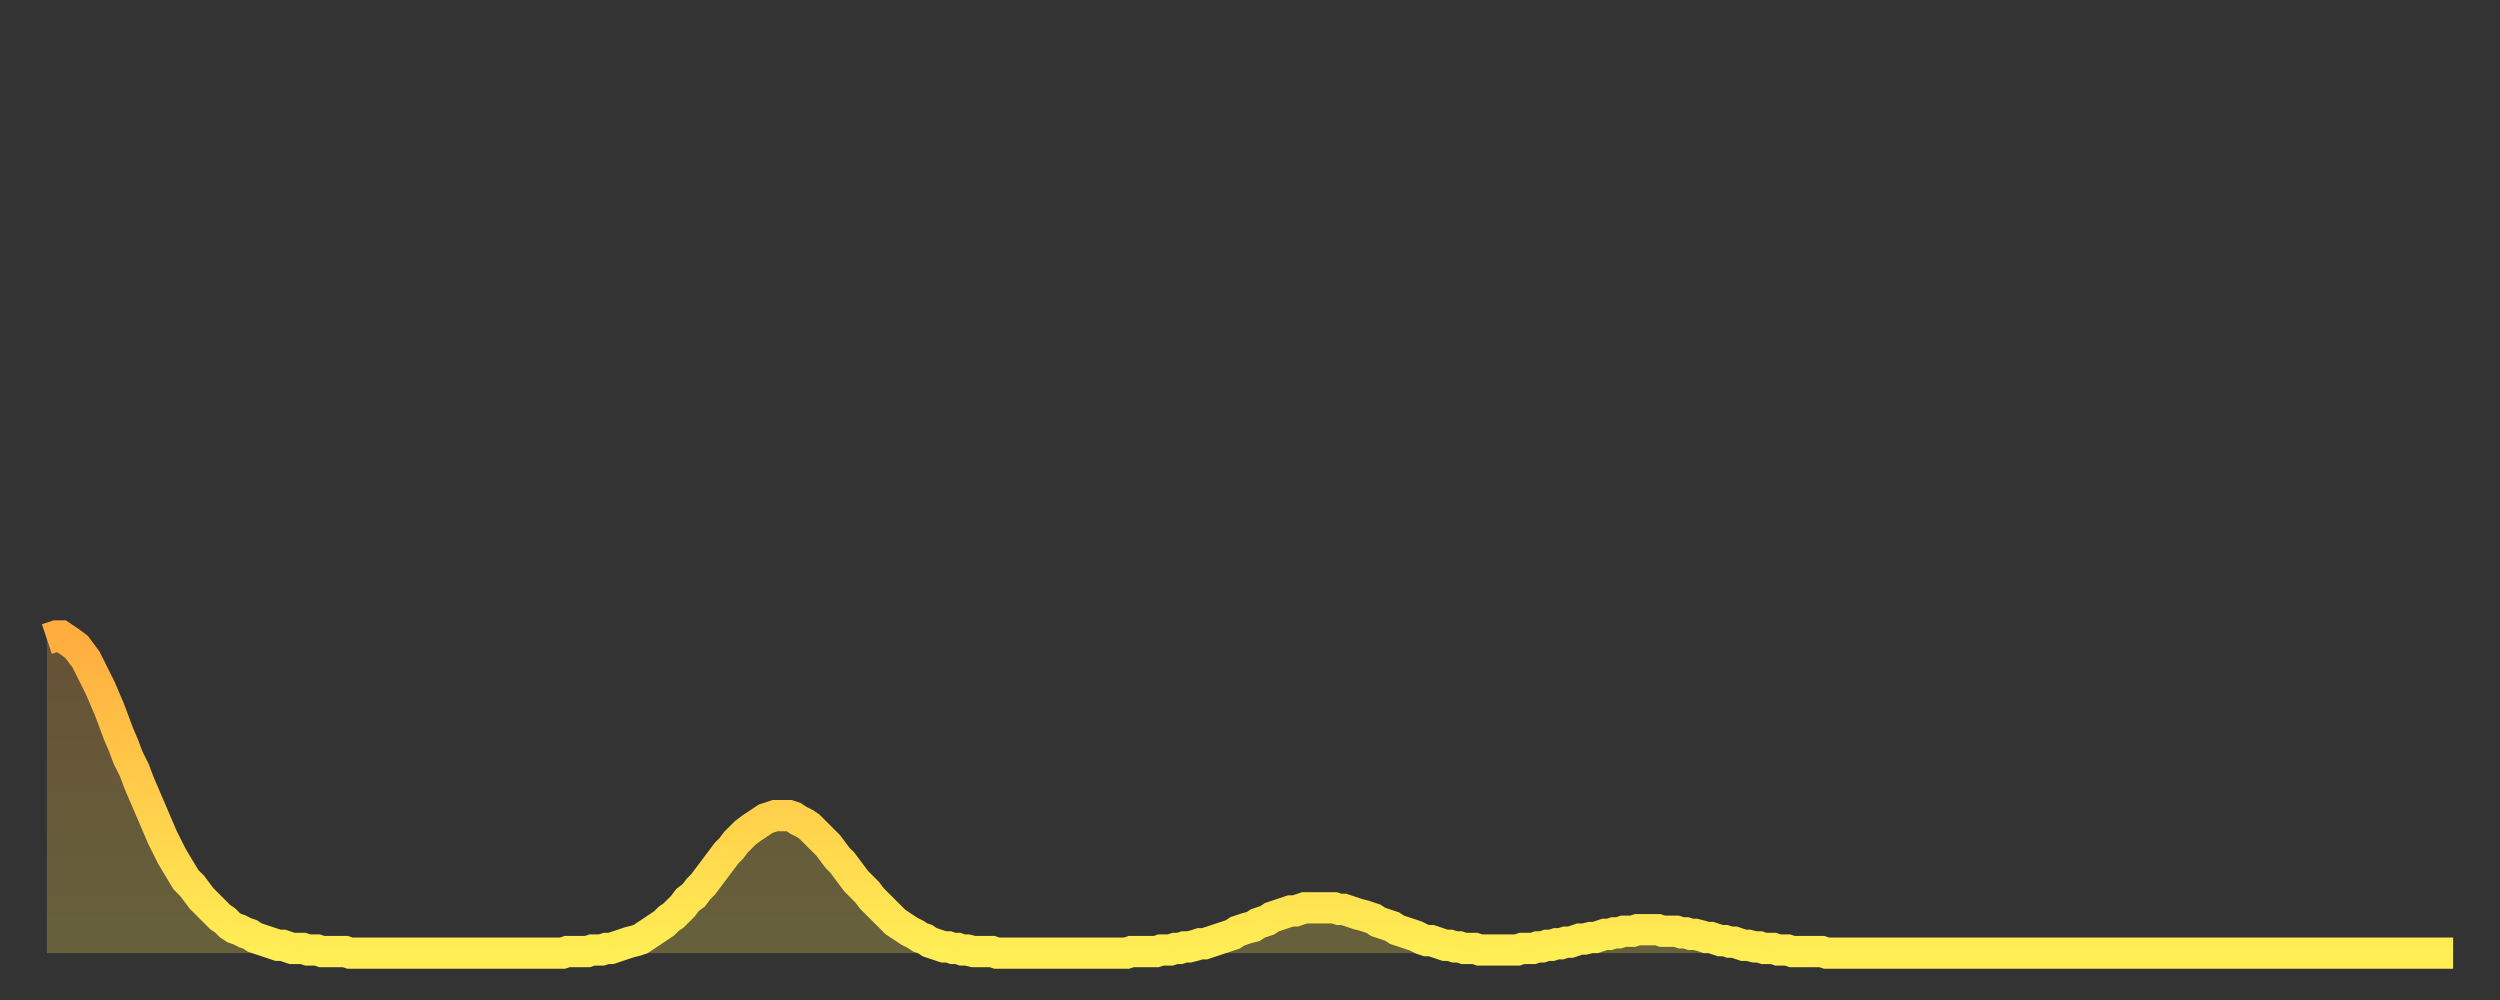
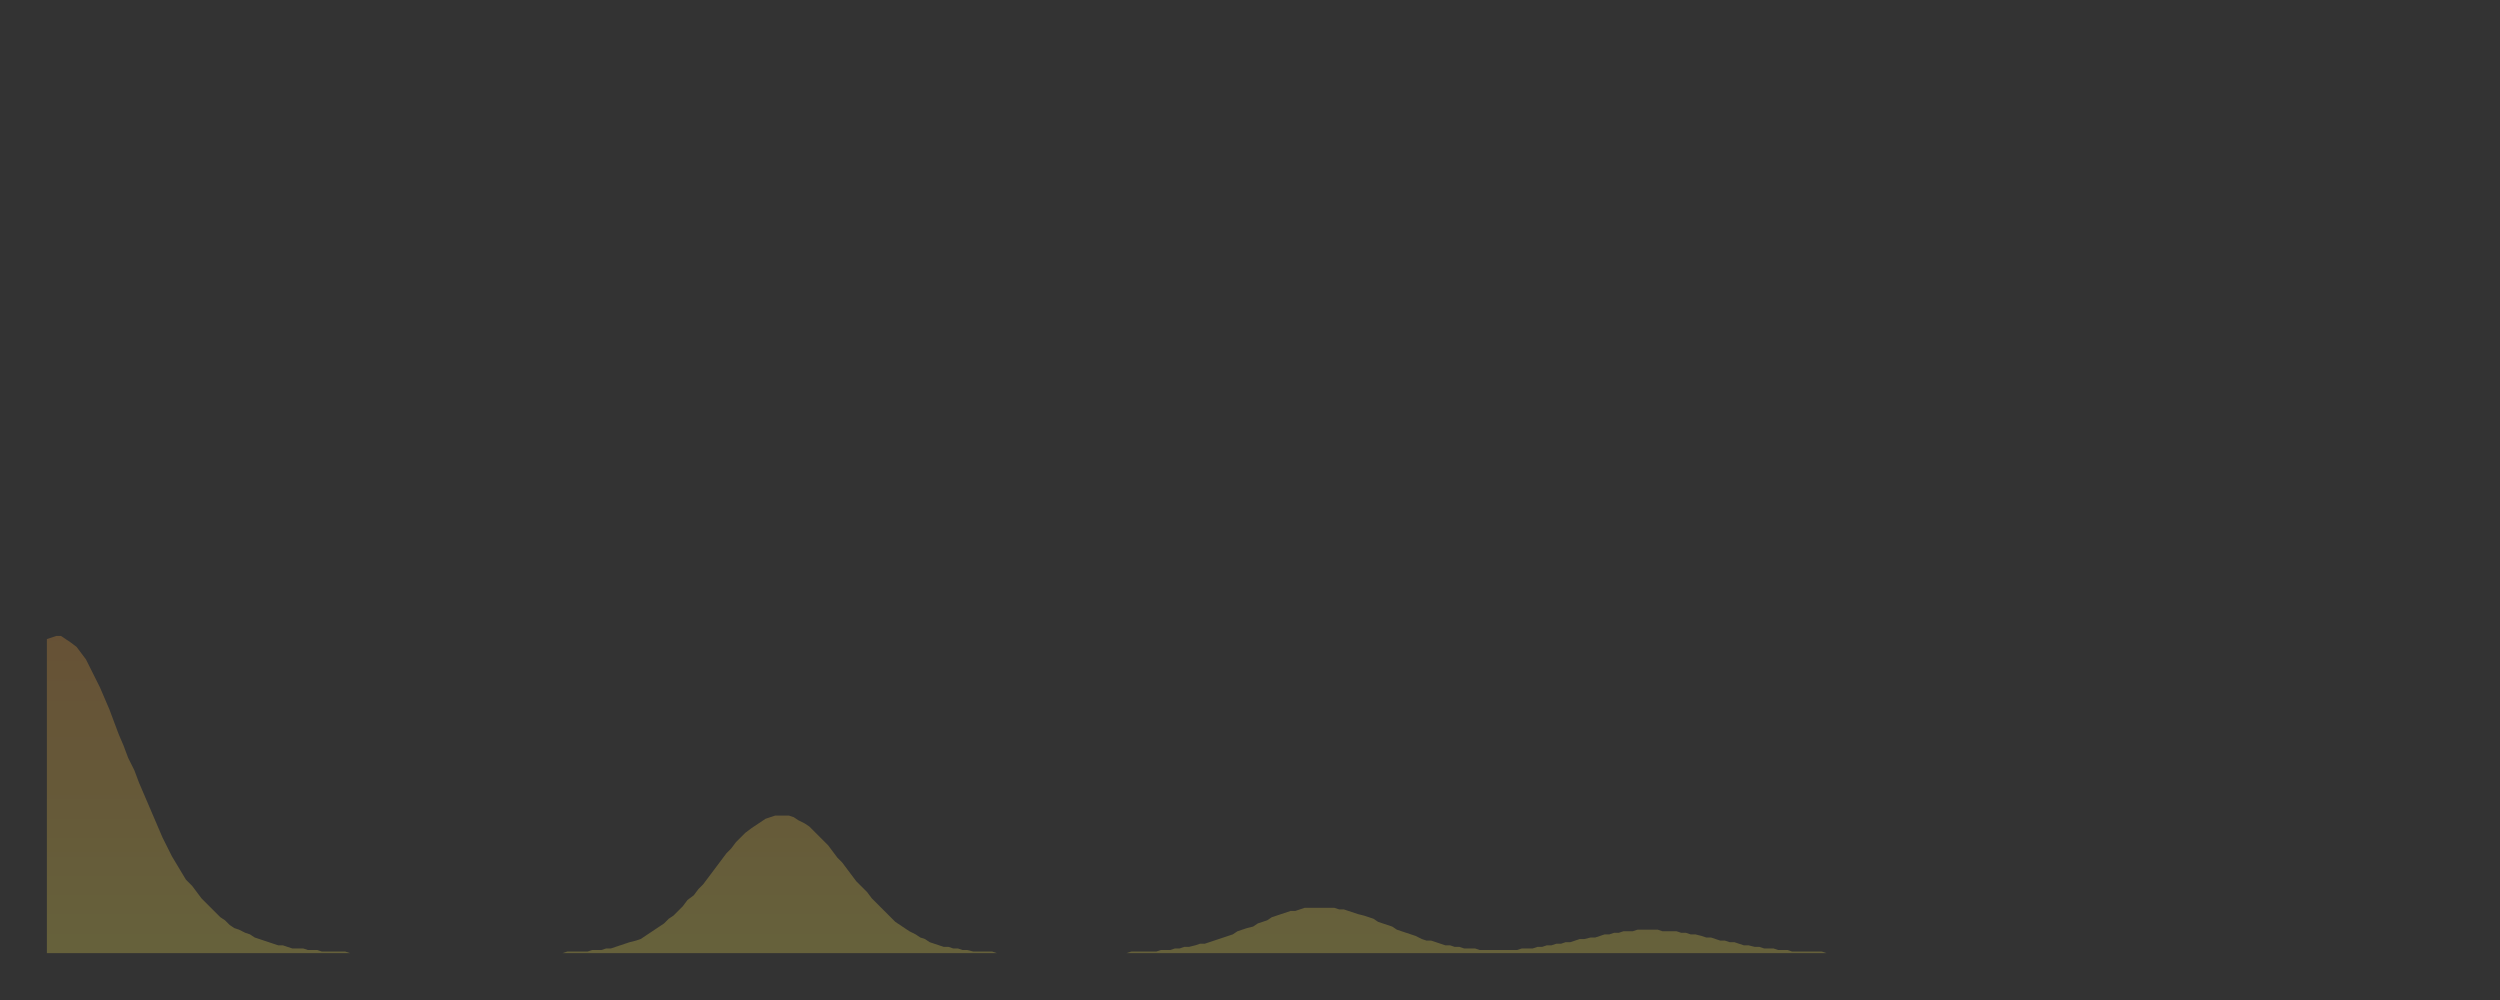
<svg xmlns="http://www.w3.org/2000/svg" baseProfile="full" height="64" version="1.1" width="160">
  <rect width="100%" height="100%" fill="#333333" stroke="none" />
  <defs>
    <linearGradient id="id1241106" x1="0" x2="0" y1="0" y2="1">
      <stop offset="0%" stop-color="#ffad3f" />
      <stop offset="50%" stop-color="#ffcd4a" />
      <stop offset="100%" stop-color="#ffee55" />
    </linearGradient>
  </defs>
  <g transform="translate(3,3)">
    <g>
-       <path d="M 0.0 37.9 0.3 37.8 0.6 37.7 0.9 37.7 1.2 37.9 1.5 38.1 1.9 38.4 2.2 38.8 2.5 39.2 2.8 39.8 3.1 40.4 3.4 41.0 3.7 41.7 4.0 42.4 4.3 43.2 4.6 44.0 4.9 44.7 5.2 45.5 5.6 46.3 5.9 47.1 6.2 47.8 6.5 48.5 6.8 49.2 7.1 49.9 7.4 50.6 7.7 51.2 8.0 51.8 8.3 52.3 8.6 52.8 8.9 53.3 9.3 53.7 9.6 54.1 9.9 54.5 10.2 54.8 10.5 55.1 10.8 55.4 11.1 55.7 11.4 55.9 11.7 56.2 12.0 56.4 12.3 56.5 12.7 56.7 13.0 56.8 13.3 57.0 13.6 57.1 13.9 57.2 14.2 57.3 14.5 57.4 14.8 57.5 15.1 57.5 15.4 57.6 15.7 57.7 16.0 57.7 16.4 57.7 16.7 57.8 17.0 57.8 17.3 57.8 17.6 57.9 17.9 57.9 18.2 57.9 18.5 57.9 18.8 57.9 19.1 57.9 19.4 58.0 19.8 58.0 20.1 58.0 20.4 58.0 20.7 58.0 21.0 58.0 21.3 58.0 21.6 58.0 21.9 58.0 22.2 58.0 22.5 58.0 22.8 58.0 23.1 58.0 23.5 58.0 23.8 58.0 24.1 58.0 24.4 58.0 24.7 58.0 25.0 58.0 25.3 58.0 25.6 58.0 25.9 58.0 26.2 58.0 26.5 58.0 26.8 58.0 27.2 58.0 27.5 58.0 27.8 58.0 28.1 58.0 28.4 58.0 28.7 58.0 29.0 58.0 29.3 58.0 29.6 58.0 29.9 58.0 30.2 58.0 30.6 58.0 30.9 58.0 31.2 58.0 31.5 58.0 31.8 58.0 32.1 58.0 32.4 58.0 32.7 58.0 33.0 58.0 33.3 57.9 33.6 57.9 33.9 57.9 34.3 57.9 34.6 57.9 34.9 57.8 35.2 57.8 35.5 57.8 35.8 57.7 36.1 57.7 36.4 57.6 36.7 57.5 37.0 57.4 37.3 57.3 37.7 57.2 38.0 57.1 38.3 56.9 38.6 56.7 38.9 56.5 39.2 56.3 39.5 56.1 39.8 55.8 40.1 55.6 40.4 55.3 40.7 55.0 41.0 54.6 41.4 54.3 41.7 53.9 42.0 53.6 42.3 53.2 42.6 52.8 42.9 52.4 43.2 52.0 43.5 51.6 43.8 51.3 44.1 50.9 44.4 50.6 44.7 50.3 45.1 50.0 45.4 49.8 45.7 49.6 46.0 49.4 46.3 49.3 46.6 49.2 46.9 49.2 47.2 49.2 47.5 49.2 47.8 49.3 48.1 49.5 48.5 49.7 48.8 49.9 49.1 50.2 49.4 50.5 49.7 50.8 50.0 51.1 50.3 51.5 50.6 51.9 50.9 52.2 51.2 52.6 51.5 53.0 51.8 53.4 52.2 53.8 52.5 54.1 52.8 54.5 53.1 54.8 53.4 55.1 53.7 55.4 54.0 55.7 54.3 56.0 54.6 56.2 54.9 56.4 55.2 56.6 55.6 56.8 55.9 57.0 56.2 57.1 56.5 57.3 56.8 57.4 57.1 57.5 57.4 57.6 57.7 57.6 58.0 57.7 58.3 57.7 58.6 57.8 58.9 57.8 59.3 57.9 59.6 57.9 59.9 57.9 60.2 57.9 60.5 57.9 60.8 58.0 61.1 58.0 61.4 58.0 61.7 58.0 62.0 58.0 62.3 58.0 62.6 58.0 63.0 58.0 63.3 58.0 63.6 58.0 63.9 58.0 64.2 58.0 64.5 58.0 64.8 58.0 65.1 58.0 65.4 58.0 65.7 58.0 66.0 58.0 66.4 58.0 66.7 58.0 67.0 58.0 67.3 58.0 67.6 58.0 67.9 58.0 68.2 58.0 68.5 58.0 68.8 58.0 69.1 58.0 69.4 57.9 69.7 57.9 70.1 57.9 70.4 57.9 70.7 57.9 71.0 57.9 71.3 57.8 71.6 57.8 71.9 57.8 72.2 57.7 72.5 57.7 72.8 57.6 73.1 57.6 73.5 57.5 73.8 57.4 74.1 57.4 74.4 57.3 74.7 57.2 75.0 57.1 75.3 57.0 75.6 56.9 75.9 56.8 76.2 56.6 76.5 56.5 76.8 56.4 77.2 56.3 77.5 56.1 77.8 56.0 78.1 55.9 78.4 55.7 78.7 55.6 79.0 55.5 79.3 55.4 79.6 55.3 79.9 55.3 80.2 55.2 80.5 55.1 80.9 55.1 81.2 55.1 81.5 55.1 81.8 55.1 82.1 55.1 82.4 55.1 82.7 55.2 83.0 55.2 83.3 55.3 83.6 55.4 83.9 55.5 84.3 55.6 84.6 55.7 84.9 55.8 85.2 56.0 85.5 56.1 85.8 56.2 86.1 56.3 86.4 56.5 86.7 56.6 87.0 56.7 87.3 56.8 87.6 56.9 88.0 57.1 88.3 57.2 88.6 57.2 88.9 57.3 89.2 57.4 89.5 57.5 89.8 57.5 90.1 57.6 90.4 57.6 90.7 57.7 91.0 57.7 91.4 57.7 91.7 57.8 92.0 57.8 92.3 57.8 92.6 57.8 92.9 57.8 93.2 57.8 93.5 57.8 93.8 57.8 94.1 57.8 94.4 57.7 94.7 57.7 95.1 57.7 95.4 57.6 95.7 57.6 96.0 57.5 96.3 57.5 96.6 57.4 96.9 57.4 97.2 57.3 97.5 57.3 97.8 57.2 98.1 57.1 98.4 57.1 98.8 57.0 99.1 57.0 99.4 56.9 99.7 56.8 100.0 56.8 100.3 56.7 100.6 56.7 100.9 56.6 101.2 56.6 101.5 56.6 101.8 56.5 102.2 56.5 102.5 56.5 102.8 56.5 103.1 56.5 103.4 56.6 103.7 56.6 104.0 56.6 104.3 56.6 104.6 56.7 104.9 56.7 105.2 56.8 105.5 56.8 105.9 56.9 106.2 57.0 106.5 57.0 106.8 57.1 107.1 57.2 107.4 57.2 107.7 57.3 108.0 57.3 108.3 57.4 108.6 57.5 108.9 57.5 109.3 57.6 109.6 57.6 109.9 57.7 110.2 57.7 110.5 57.7 110.8 57.8 111.1 57.8 111.4 57.8 111.7 57.9 112.0 57.9 112.3 57.9 112.6 57.9 113.0 57.9 113.3 57.9 113.6 57.9 113.9 58.0 114.2 58.0 114.5 58.0 114.8 58.0 115.1 58.0 115.4 58.0 115.7 58.0 116.0 58.0 116.3 58.0 116.7 58.0 117.0 58.0 117.3 58.0 117.6 58.0 117.9 58.0 118.2 58.0 118.5 58.0 118.8 58.0 119.1 58.0 119.4 58.0 119.7 58.0 120.1 58.0 120.4 58.0 120.7 58.0 121.0 58.0 121.3 58.0 121.6 58.0 121.9 58.0 122.2 58.0 122.5 58.0 122.8 58.0 123.1 58.0 123.4 58.0 123.8 58.0 124.1 58.0 124.4 58.0 124.7 58.0 125.0 58.0 125.3 58.0 125.6 58.0 125.9 58.0 126.2 58.0 126.5 58.0 126.8 58.0 127.2 58.0 127.5 58.0 127.8 58.0 128.1 58.0 128.4 58.0 128.7 58.0 129.0 58.0 129.3 58.0 129.6 58.0 129.9 58.0 130.2 58.0 130.5 58.0 130.9 58.0 131.2 58.0 131.5 58.0 131.8 58.0 132.1 58.0 132.4 58.0 132.7 58.0 133.0 58.0 133.3 58.0 133.6 58.0 133.9 58.0 134.2 58.0 134.6 58.0 134.9 58.0 135.2 58.0 135.5 58.0 135.8 58.0 136.1 58.0 136.4 58.0 136.7 58.0 137.0 58.0 137.3 58.0 137.6 58.0 138.0 58.0 138.3 58.0 138.6 58.0 138.9 58.0 139.2 58.0 139.5 58.0 139.8 58.0 140.1 58.0 140.4 58.0 140.7 58.0 141.0 58.0 141.3 58.0 141.7 58.0 142.0 58.0 142.3 58.0 142.6 58.0 142.9 58.0 143.2 58.0 143.5 58.0 143.8 58.0 144.1 58.0 144.4 58.0 144.7 58.0 145.1 58.0 145.4 58.0 145.7 58.0 146.0 58.0 146.3 58.0 146.6 58.0 146.9 58.0 147.2 58.0 147.5 58.0 147.8 58.0 148.1 58.0 148.4 58.0 148.8 58.0 149.1 58.0 149.4 58.0 149.7 58.0 150.0 58.0 150.3 58.0 150.6 58.0 150.9 58.0 151.2 58.0 151.5 58.0 151.8 58.0 152.1 58.0 152.5 58.0 152.8 58.0 153.1 58.0 153.4 58.0 153.7 58.0 154.0 58.0" fill="none" id="graph-curve" opacity="1" stroke="url(#id1241106)" stroke-width="2" />
      <path d="M 0 58 L 0.0 37.9 0.3 37.8 0.6 37.7 0.9 37.7 1.2 37.9 1.5 38.1 1.9 38.4 2.2 38.8 2.5 39.2 2.8 39.8 3.1 40.4 3.4 41.0 3.7 41.7 4.0 42.4 4.3 43.2 4.6 44.0 4.9 44.7 5.2 45.5 5.6 46.3 5.9 47.1 6.2 47.8 6.5 48.5 6.8 49.2 7.1 49.9 7.4 50.6 7.7 51.2 8.0 51.8 8.3 52.3 8.6 52.8 8.9 53.3 9.3 53.7 9.6 54.1 9.9 54.5 10.2 54.8 10.5 55.1 10.8 55.4 11.1 55.7 11.4 55.9 11.7 56.2 12.0 56.4 12.3 56.5 12.7 56.7 13.0 56.8 13.3 57.0 13.6 57.1 13.9 57.2 14.2 57.3 14.5 57.4 14.8 57.5 15.1 57.5 15.4 57.6 15.7 57.7 16.0 57.7 16.4 57.7 16.7 57.8 17.0 57.8 17.3 57.8 17.6 57.9 17.9 57.9 18.2 57.9 18.5 57.9 18.8 57.9 19.1 57.9 19.4 58.0 19.8 58.0 20.1 58.0 20.4 58.0 20.7 58.0 21.0 58.0 21.3 58.0 21.6 58.0 21.9 58.0 22.2 58.0 22.5 58.0 22.8 58.0 23.1 58.0 23.5 58.0 23.8 58.0 24.1 58.0 24.4 58.0 24.7 58.0 25.0 58.0 25.3 58.0 25.6 58.0 25.9 58.0 26.2 58.0 26.5 58.0 26.8 58.0 27.2 58.0 27.5 58.0 27.8 58.0 28.1 58.0 28.4 58.0 28.7 58.0 29.0 58.0 29.3 58.0 29.6 58.0 29.9 58.0 30.2 58.0 30.6 58.0 30.9 58.0 31.2 58.0 31.5 58.0 31.8 58.0 32.1 58.0 32.4 58.0 32.7 58.0 33.0 58.0 33.3 57.9 33.6 57.9 33.9 57.9 34.3 57.9 34.6 57.9 34.9 57.8 35.2 57.8 35.5 57.8 35.8 57.7 36.1 57.7 36.4 57.6 36.7 57.5 37.0 57.4 37.3 57.3 37.7 57.2 38.0 57.1 38.3 56.9 38.6 56.7 38.9 56.5 39.2 56.3 39.5 56.1 39.8 55.8 40.1 55.6 40.4 55.3 40.7 55.0 41.0 54.6 41.4 54.3 41.7 53.9 42.0 53.6 42.3 53.2 42.6 52.8 42.9 52.4 43.2 52.0 43.5 51.6 43.8 51.3 44.1 50.9 44.4 50.6 44.7 50.3 45.1 50.0 45.4 49.8 45.7 49.6 46.0 49.4 46.3 49.3 46.6 49.2 46.9 49.2 47.2 49.2 47.5 49.2 47.8 49.3 48.1 49.5 48.5 49.7 48.8 49.9 49.1 50.2 49.4 50.5 49.7 50.8 50.0 51.1 50.3 51.5 50.6 51.9 50.9 52.2 51.2 52.6 51.5 53.0 51.8 53.4 52.2 53.8 52.5 54.1 52.8 54.5 53.1 54.8 53.4 55.1 53.7 55.4 54.0 55.7 54.3 56.0 54.6 56.2 54.9 56.4 55.2 56.6 55.6 56.8 55.9 57.0 56.2 57.1 56.5 57.3 56.8 57.4 57.1 57.5 57.4 57.6 57.7 57.6 58.0 57.7 58.3 57.7 58.6 57.8 58.9 57.8 59.3 57.9 59.6 57.9 59.9 57.9 60.2 57.9 60.5 57.9 60.8 58.0 61.1 58.0 61.4 58.0 61.7 58.0 62.0 58.0 62.3 58.0 62.6 58.0 63.0 58.0 63.3 58.0 63.6 58.0 63.9 58.0 64.2 58.0 64.5 58.0 64.8 58.0 65.1 58.0 65.4 58.0 65.7 58.0 66.0 58.0 66.4 58.0 66.7 58.0 67.0 58.0 67.3 58.0 67.6 58.0 67.9 58.0 68.2 58.0 68.5 58.0 68.8 58.0 69.1 58.0 69.4 57.9 69.7 57.9 70.1 57.9 70.4 57.9 70.7 57.9 71.0 57.9 71.3 57.8 71.6 57.8 71.9 57.8 72.2 57.7 72.5 57.7 72.8 57.6 73.1 57.6 73.5 57.5 73.8 57.4 74.1 57.4 74.4 57.3 74.7 57.2 75.0 57.1 75.3 57.0 75.6 56.9 75.9 56.8 76.2 56.6 76.5 56.5 76.8 56.4 77.2 56.3 77.5 56.1 77.8 56.0 78.1 55.9 78.4 55.7 78.7 55.6 79.0 55.5 79.3 55.4 79.6 55.3 79.9 55.3 80.2 55.2 80.5 55.1 80.9 55.1 81.2 55.1 81.5 55.1 81.8 55.1 82.1 55.1 82.4 55.1 82.7 55.2 83.0 55.2 83.3 55.3 83.6 55.4 83.9 55.5 84.3 55.6 84.6 55.7 84.9 55.8 85.2 56.0 85.5 56.1 85.8 56.2 86.1 56.3 86.4 56.5 86.7 56.6 87.0 56.7 87.3 56.8 87.6 56.9 88.0 57.1 88.3 57.2 88.6 57.2 88.9 57.3 89.2 57.4 89.5 57.5 89.8 57.5 90.1 57.6 90.4 57.6 90.7 57.7 91.0 57.7 91.4 57.7 91.7 57.8 92.0 57.8 92.3 57.8 92.6 57.8 92.9 57.8 93.2 57.8 93.5 57.8 93.8 57.8 94.1 57.8 94.4 57.7 94.7 57.7 95.1 57.7 95.4 57.6 95.7 57.6 96.0 57.5 96.3 57.5 96.6 57.4 96.9 57.4 97.2 57.3 97.5 57.3 97.8 57.2 98.1 57.1 98.4 57.1 98.8 57.0 99.1 57.0 99.4 56.9 99.7 56.8 100.0 56.8 100.3 56.7 100.6 56.7 100.9 56.6 101.2 56.6 101.5 56.6 101.8 56.5 102.2 56.5 102.5 56.5 102.8 56.5 103.1 56.5 103.4 56.6 103.7 56.6 104.0 56.6 104.3 56.6 104.6 56.7 104.9 56.7 105.2 56.8 105.5 56.8 105.9 56.9 106.2 57.0 106.5 57.0 106.8 57.1 107.1 57.2 107.4 57.2 107.7 57.3 108.0 57.3 108.3 57.4 108.6 57.5 108.9 57.5 109.3 57.6 109.6 57.6 109.9 57.7 110.2 57.7 110.5 57.7 110.8 57.8 111.1 57.8 111.4 57.8 111.7 57.9 112.0 57.9 112.3 57.9 112.6 57.9 113.0 57.9 113.3 57.9 113.6 57.9 113.9 58.0 114.2 58.0 114.5 58.0 114.8 58.0 115.1 58.0 115.4 58.0 115.7 58.0 116.0 58.0 116.3 58.0 116.7 58.0 117.0 58.0 117.3 58.0 117.6 58.0 117.9 58.0 118.2 58.0 118.5 58.0 118.8 58.0 119.1 58.0 119.4 58.0 119.7 58.0 120.1 58.0 120.4 58.0 120.7 58.0 121.0 58.0 121.3 58.0 121.6 58.0 121.9 58.0 122.2 58.0 122.5 58.0 122.8 58.0 123.1 58.0 123.4 58.0 123.8 58.0 124.1 58.0 124.4 58.0 124.7 58.0 125.0 58.0 125.3 58.0 125.6 58.0 125.9 58.0 126.2 58.0 126.5 58.0 126.8 58.0 127.2 58.0 127.5 58.0 127.8 58.0 128.1 58.0 128.4 58.0 128.7 58.0 129.0 58.0 129.3 58.0 129.6 58.0 129.9 58.0 130.2 58.0 130.5 58.0 130.9 58.0 131.2 58.0 131.5 58.0 131.8 58.0 132.1 58.0 132.4 58.0 132.7 58.0 133.0 58.0 133.3 58.0 133.6 58.0 133.9 58.0 134.2 58.0 134.6 58.0 134.9 58.0 135.2 58.0 135.5 58.0 135.8 58.0 136.1 58.0 136.4 58.0 136.7 58.0 137.0 58.0 137.3 58.0 137.6 58.0 138.0 58.0 138.3 58.0 138.6 58.0 138.9 58.0 139.2 58.0 139.5 58.0 139.8 58.0 140.1 58.0 140.4 58.0 140.7 58.0 141.0 58.0 141.3 58.0 141.7 58.0 142.0 58.0 142.3 58.0 142.6 58.0 142.9 58.0 143.2 58.0 143.5 58.0 143.8 58.0 144.1 58.0 144.4 58.0 144.7 58.0 145.1 58.0 145.4 58.0 145.7 58.0 146.0 58.0 146.3 58.0 146.6 58.0 146.9 58.0 147.2 58.0 147.5 58.0 147.8 58.0 148.1 58.0 148.4 58.0 148.8 58.0 149.1 58.0 149.4 58.0 149.7 58.0 150.0 58.0 150.3 58.0 150.6 58.0 150.9 58.0 151.2 58.0 151.5 58.0 151.8 58.0 152.1 58.0 152.5 58.0 152.8 58.0 153.1 58.0 153.4 58.0 153.7 58.0 154.0 58.0 154 58" fill="url(#id1241106)" fill-opacity=".25" id="graph-shadow" />
    </g>
  </g>
</svg>